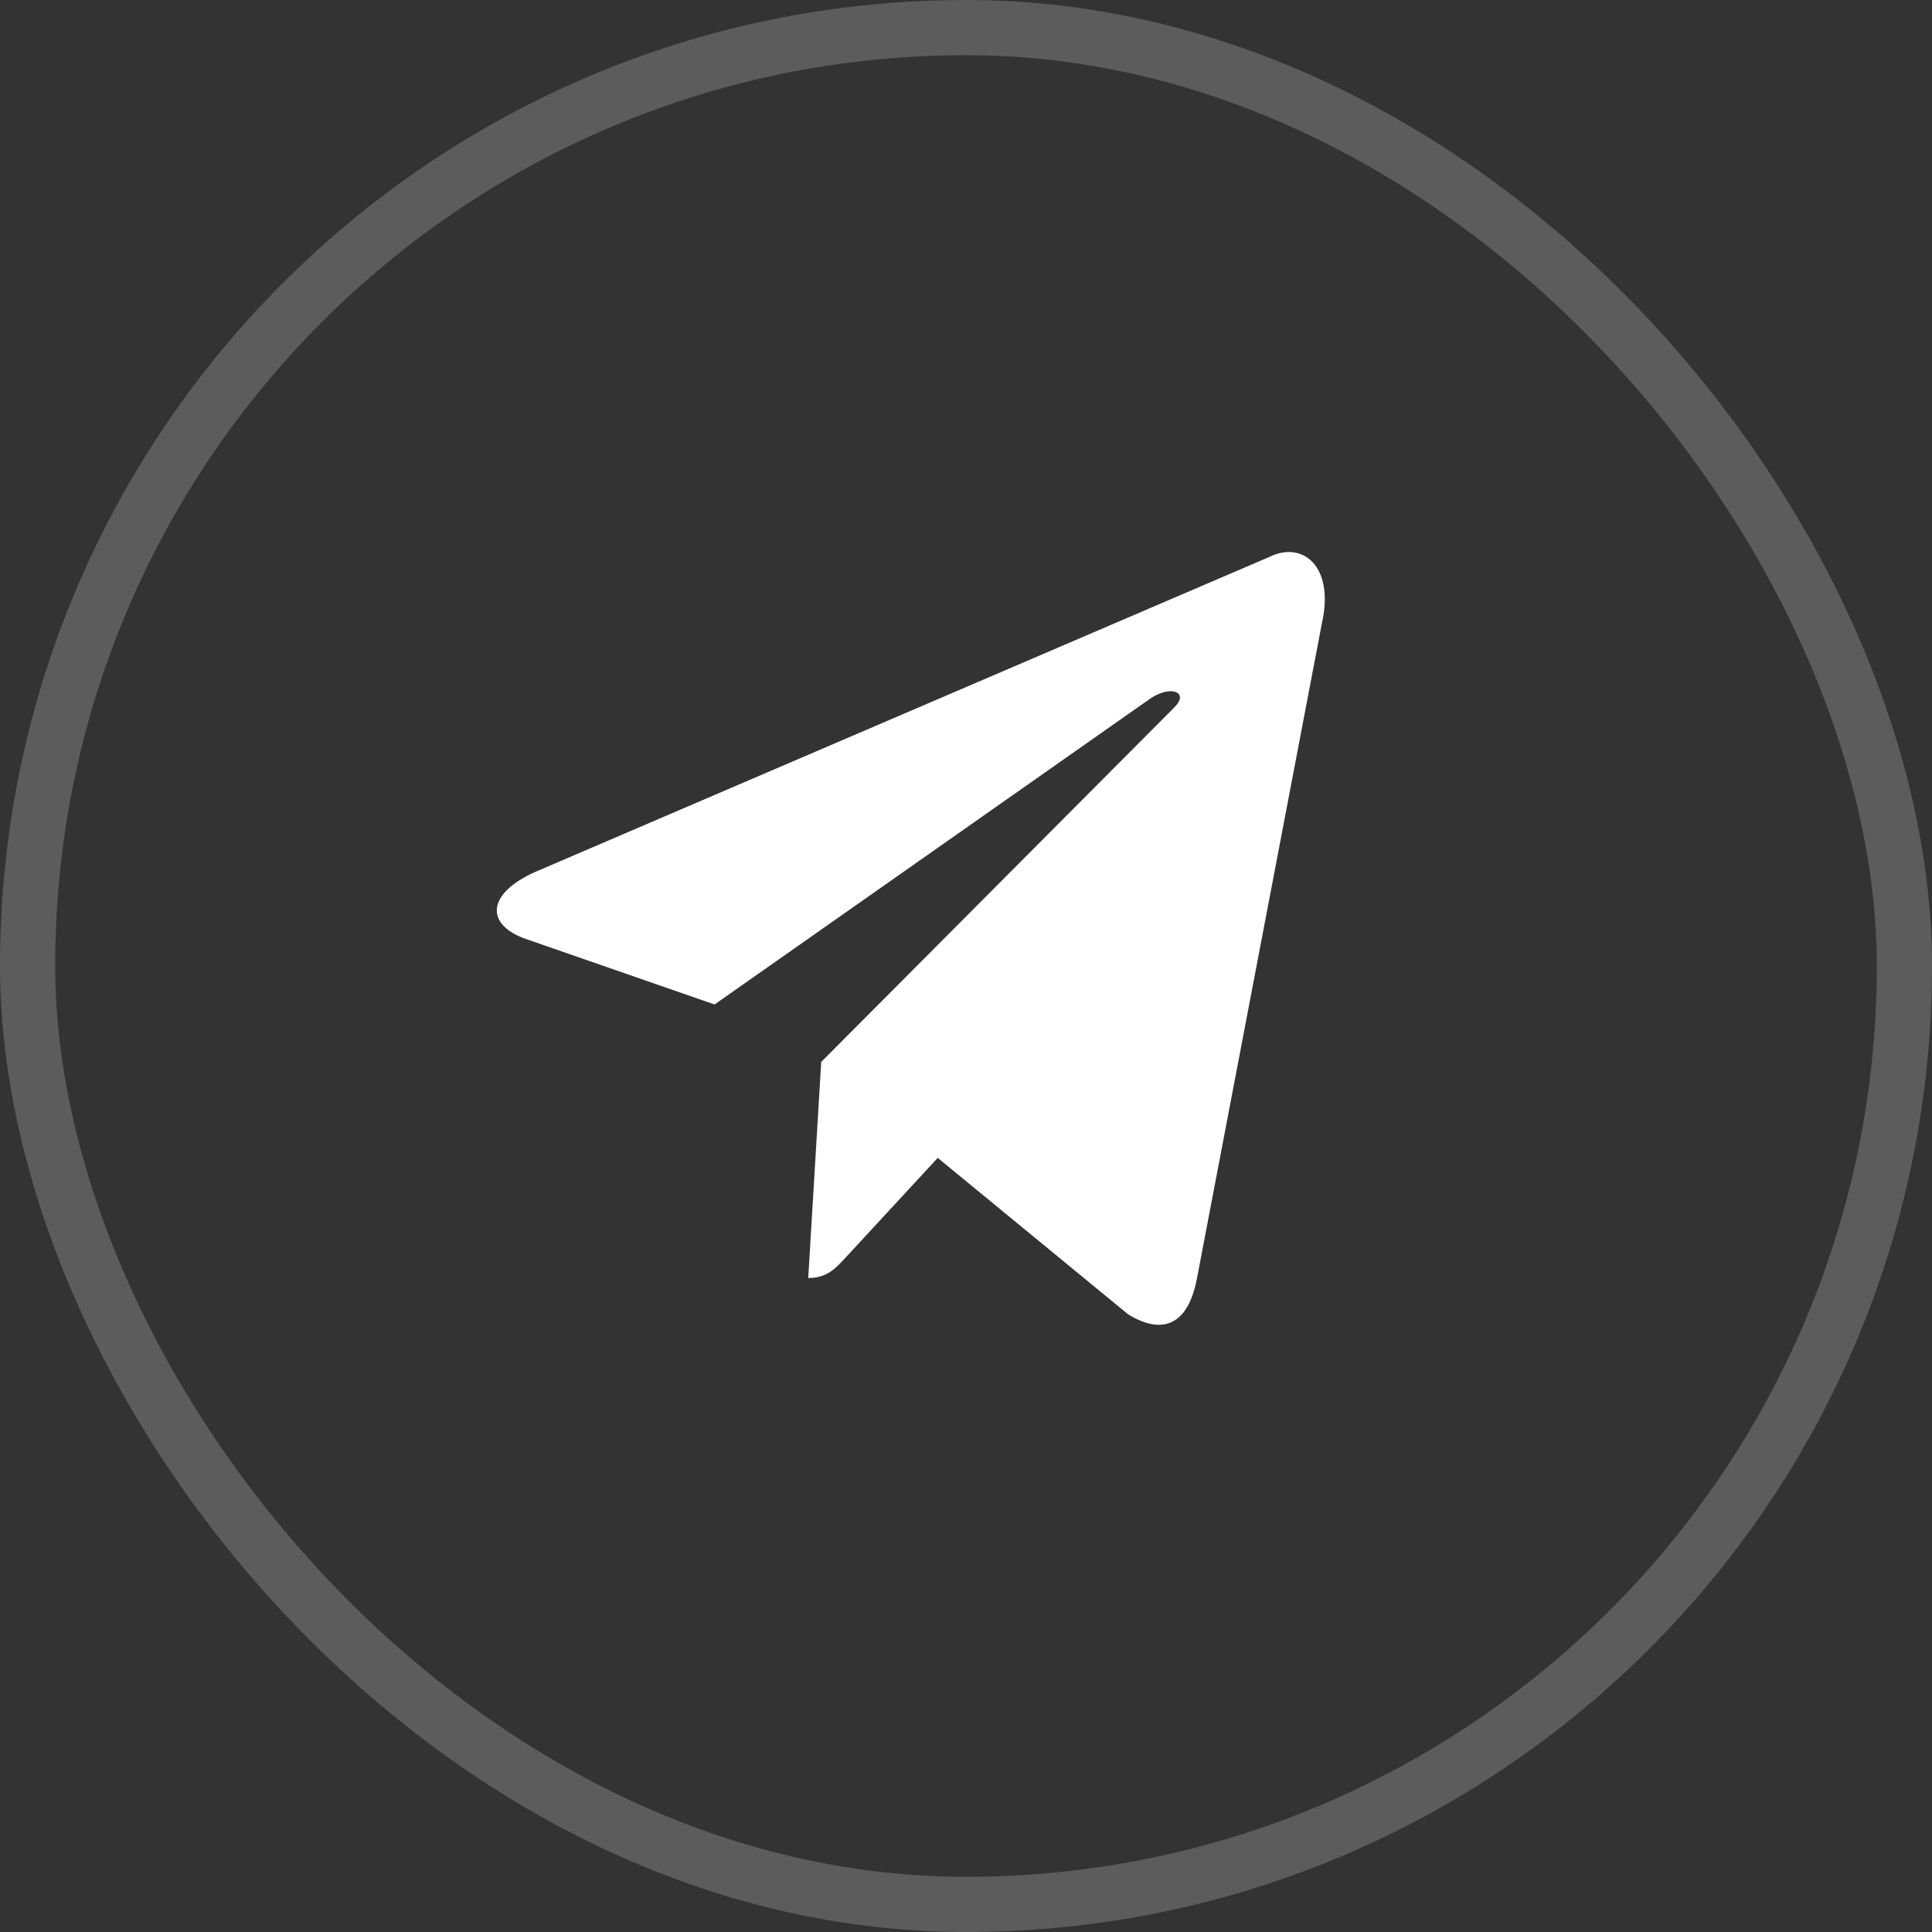
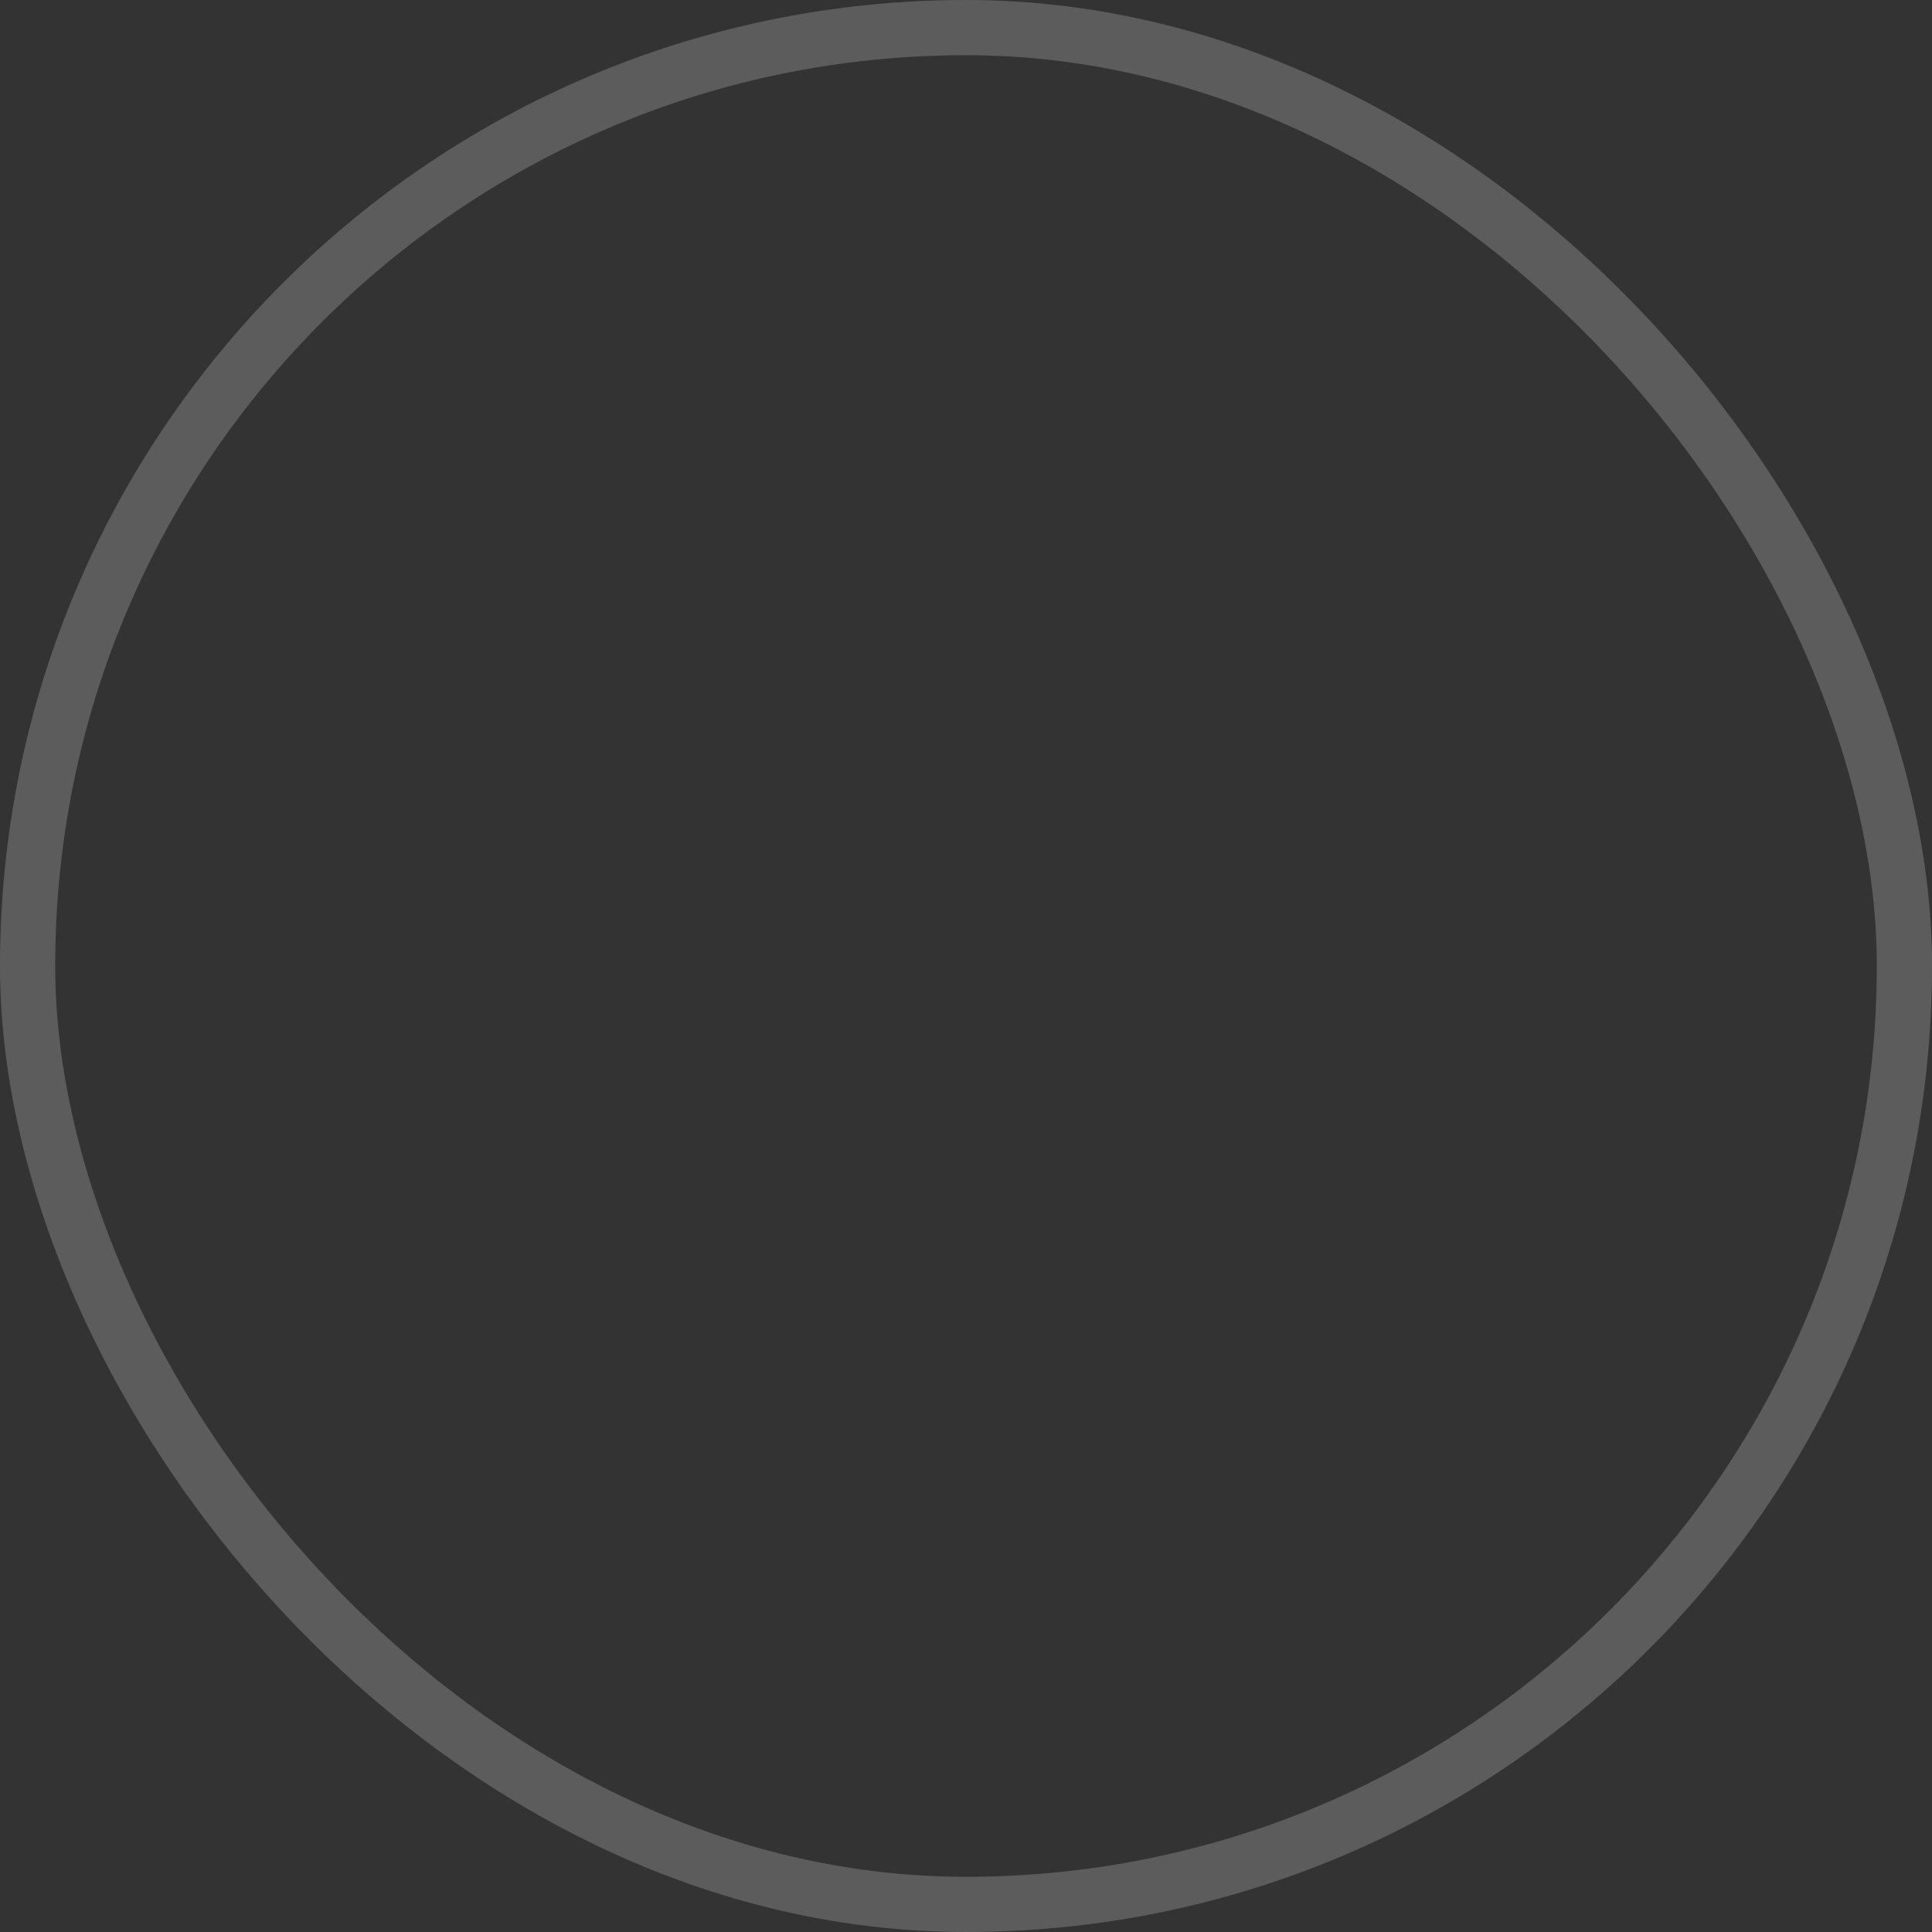
<svg xmlns="http://www.w3.org/2000/svg" width="35" height="35" viewBox="0 0 35 35" fill="none">
  <rect x="0" y="0" width="35" height="35" fill="#333333" stroke="none" />
  <rect x="0.5" y="0.5" width="34" height="34" rx="17" stroke="white" stroke-opacity="0.2" />
-   <path d="M14.877 19.239L14.642 23.152C14.987 23.152 15.139 22.977 15.332 22.768L16.988 20.976L20.435 23.809C21.07 24.199 21.527 23.997 21.685 23.154L23.948 11.288C24.18 10.255 23.594 9.786 22.987 10.093L9.7 15.794C8.793 16.199 8.799 16.762 9.535 17.013L12.945 18.197L20.839 12.655C21.211 12.403 21.553 12.539 21.273 12.816L14.876 19.239L14.877 19.239Z" fill="white" />
</svg>